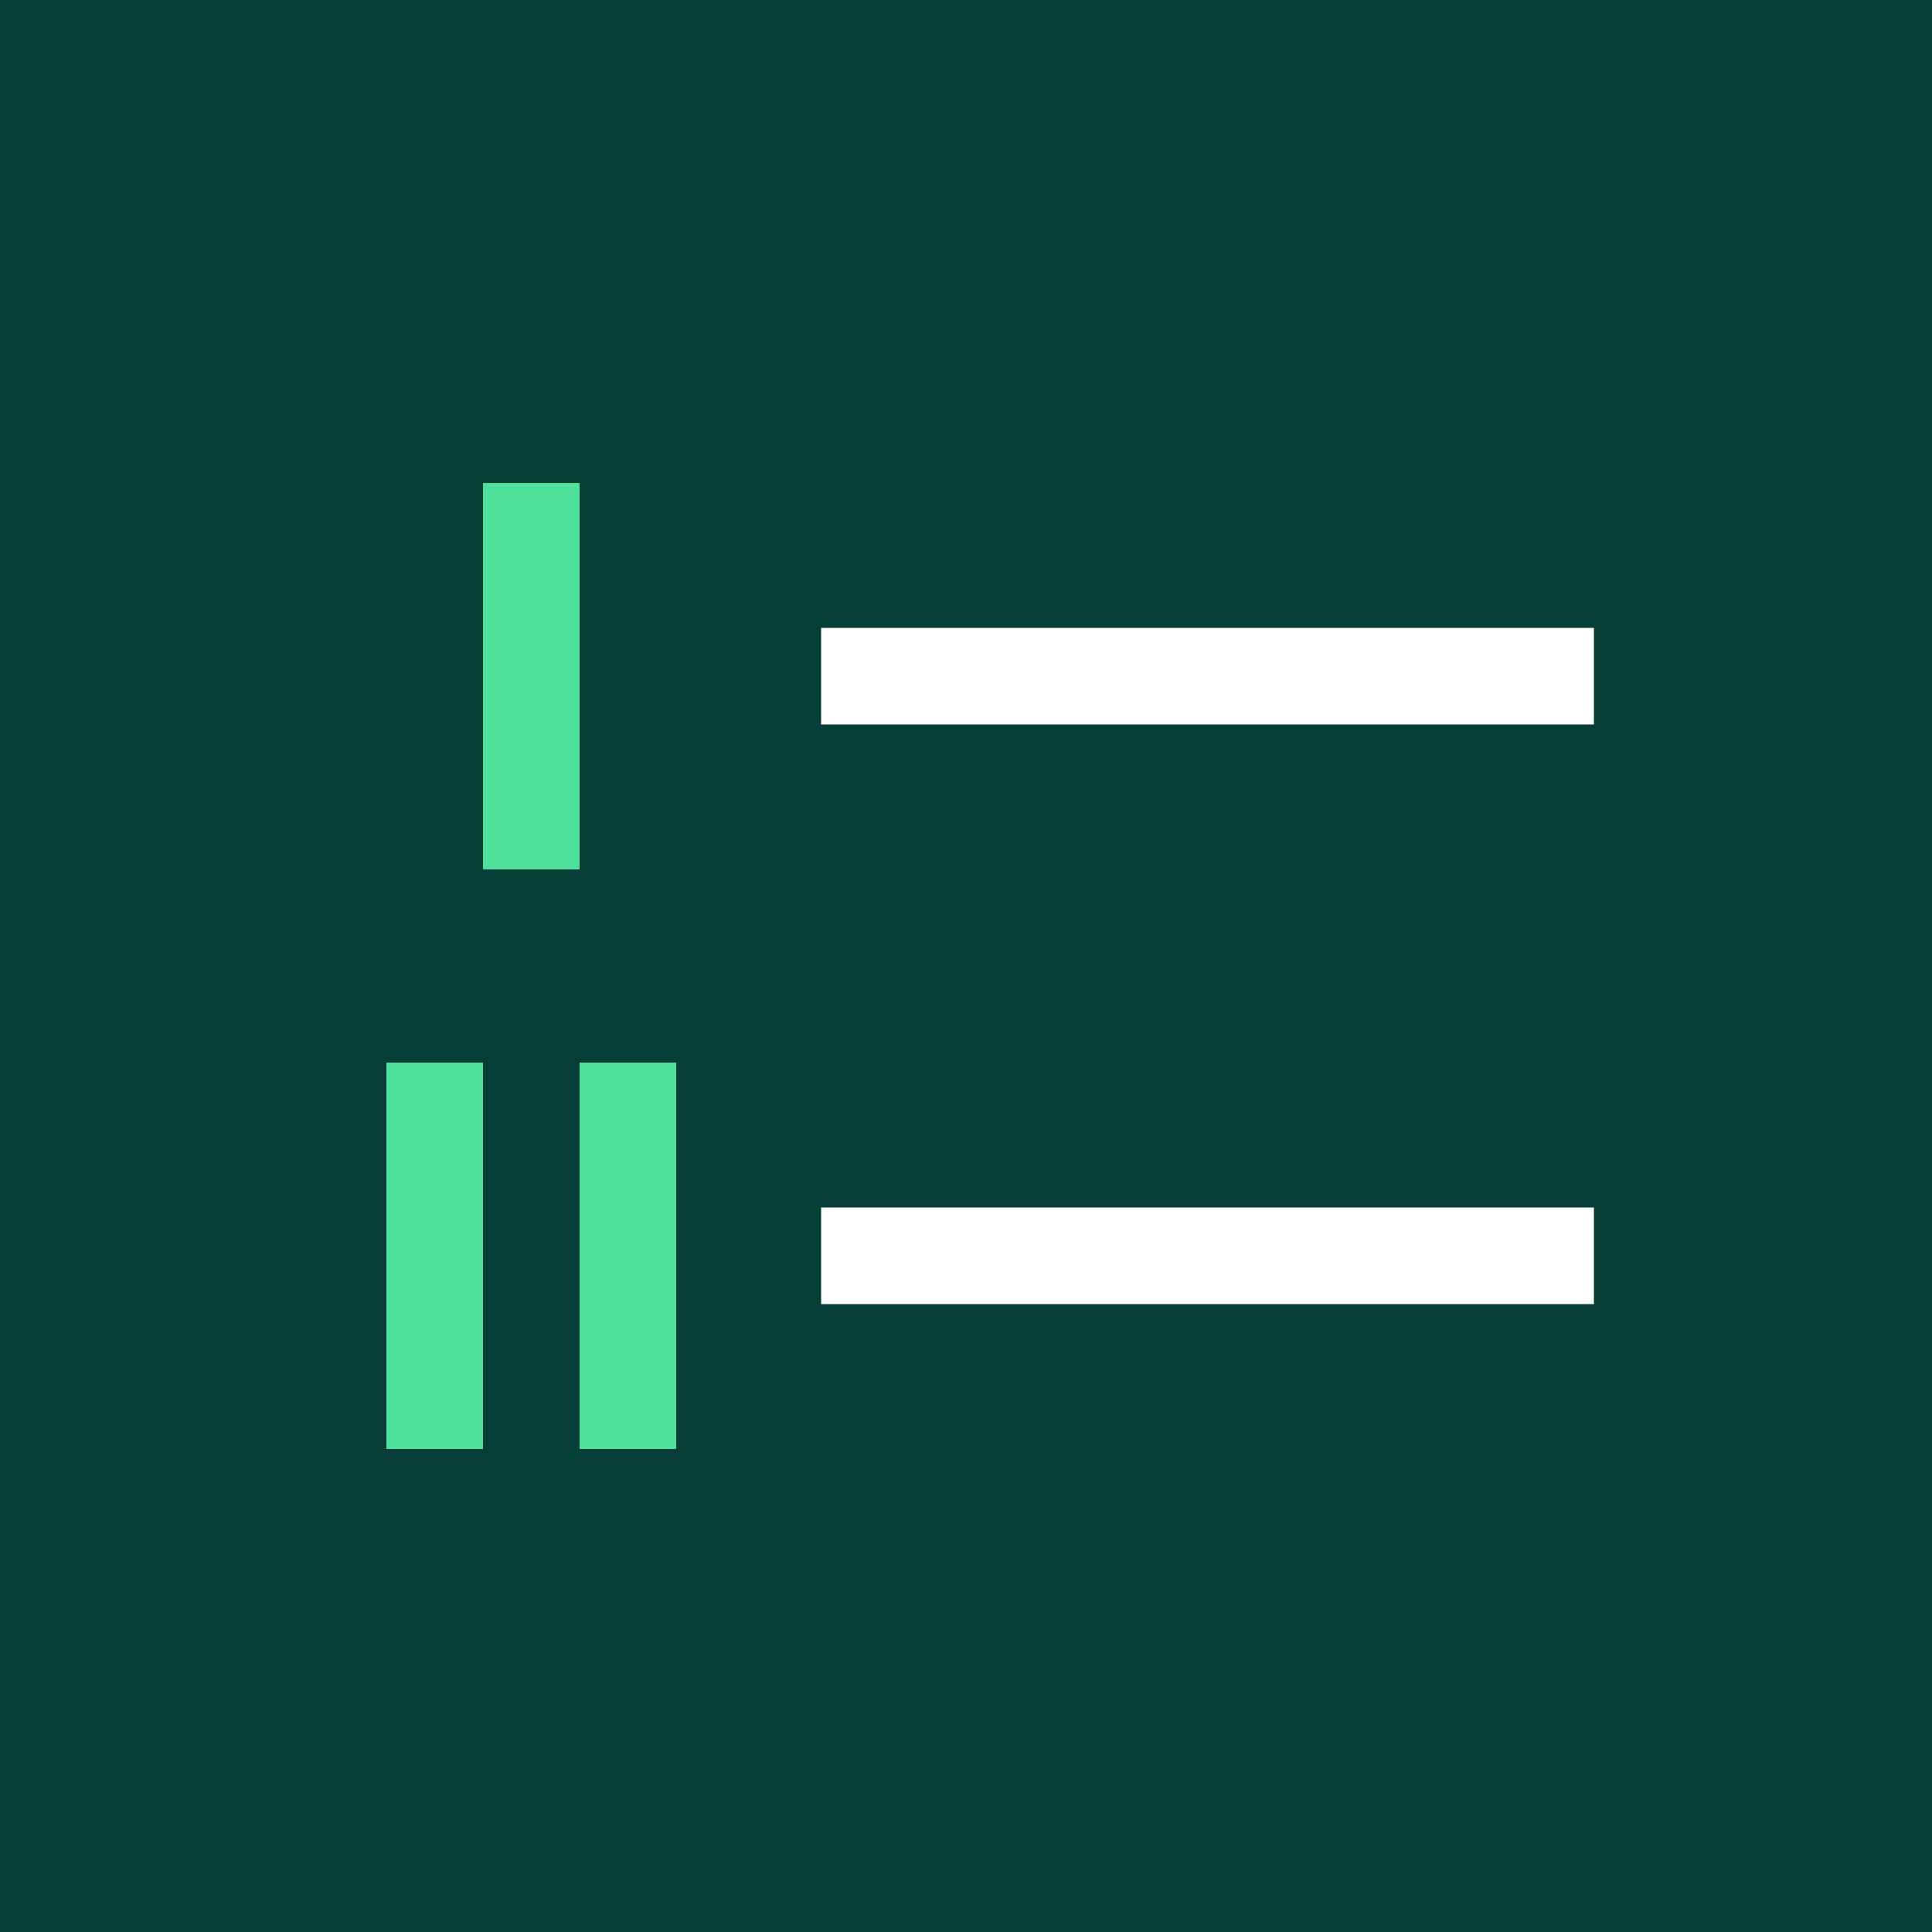
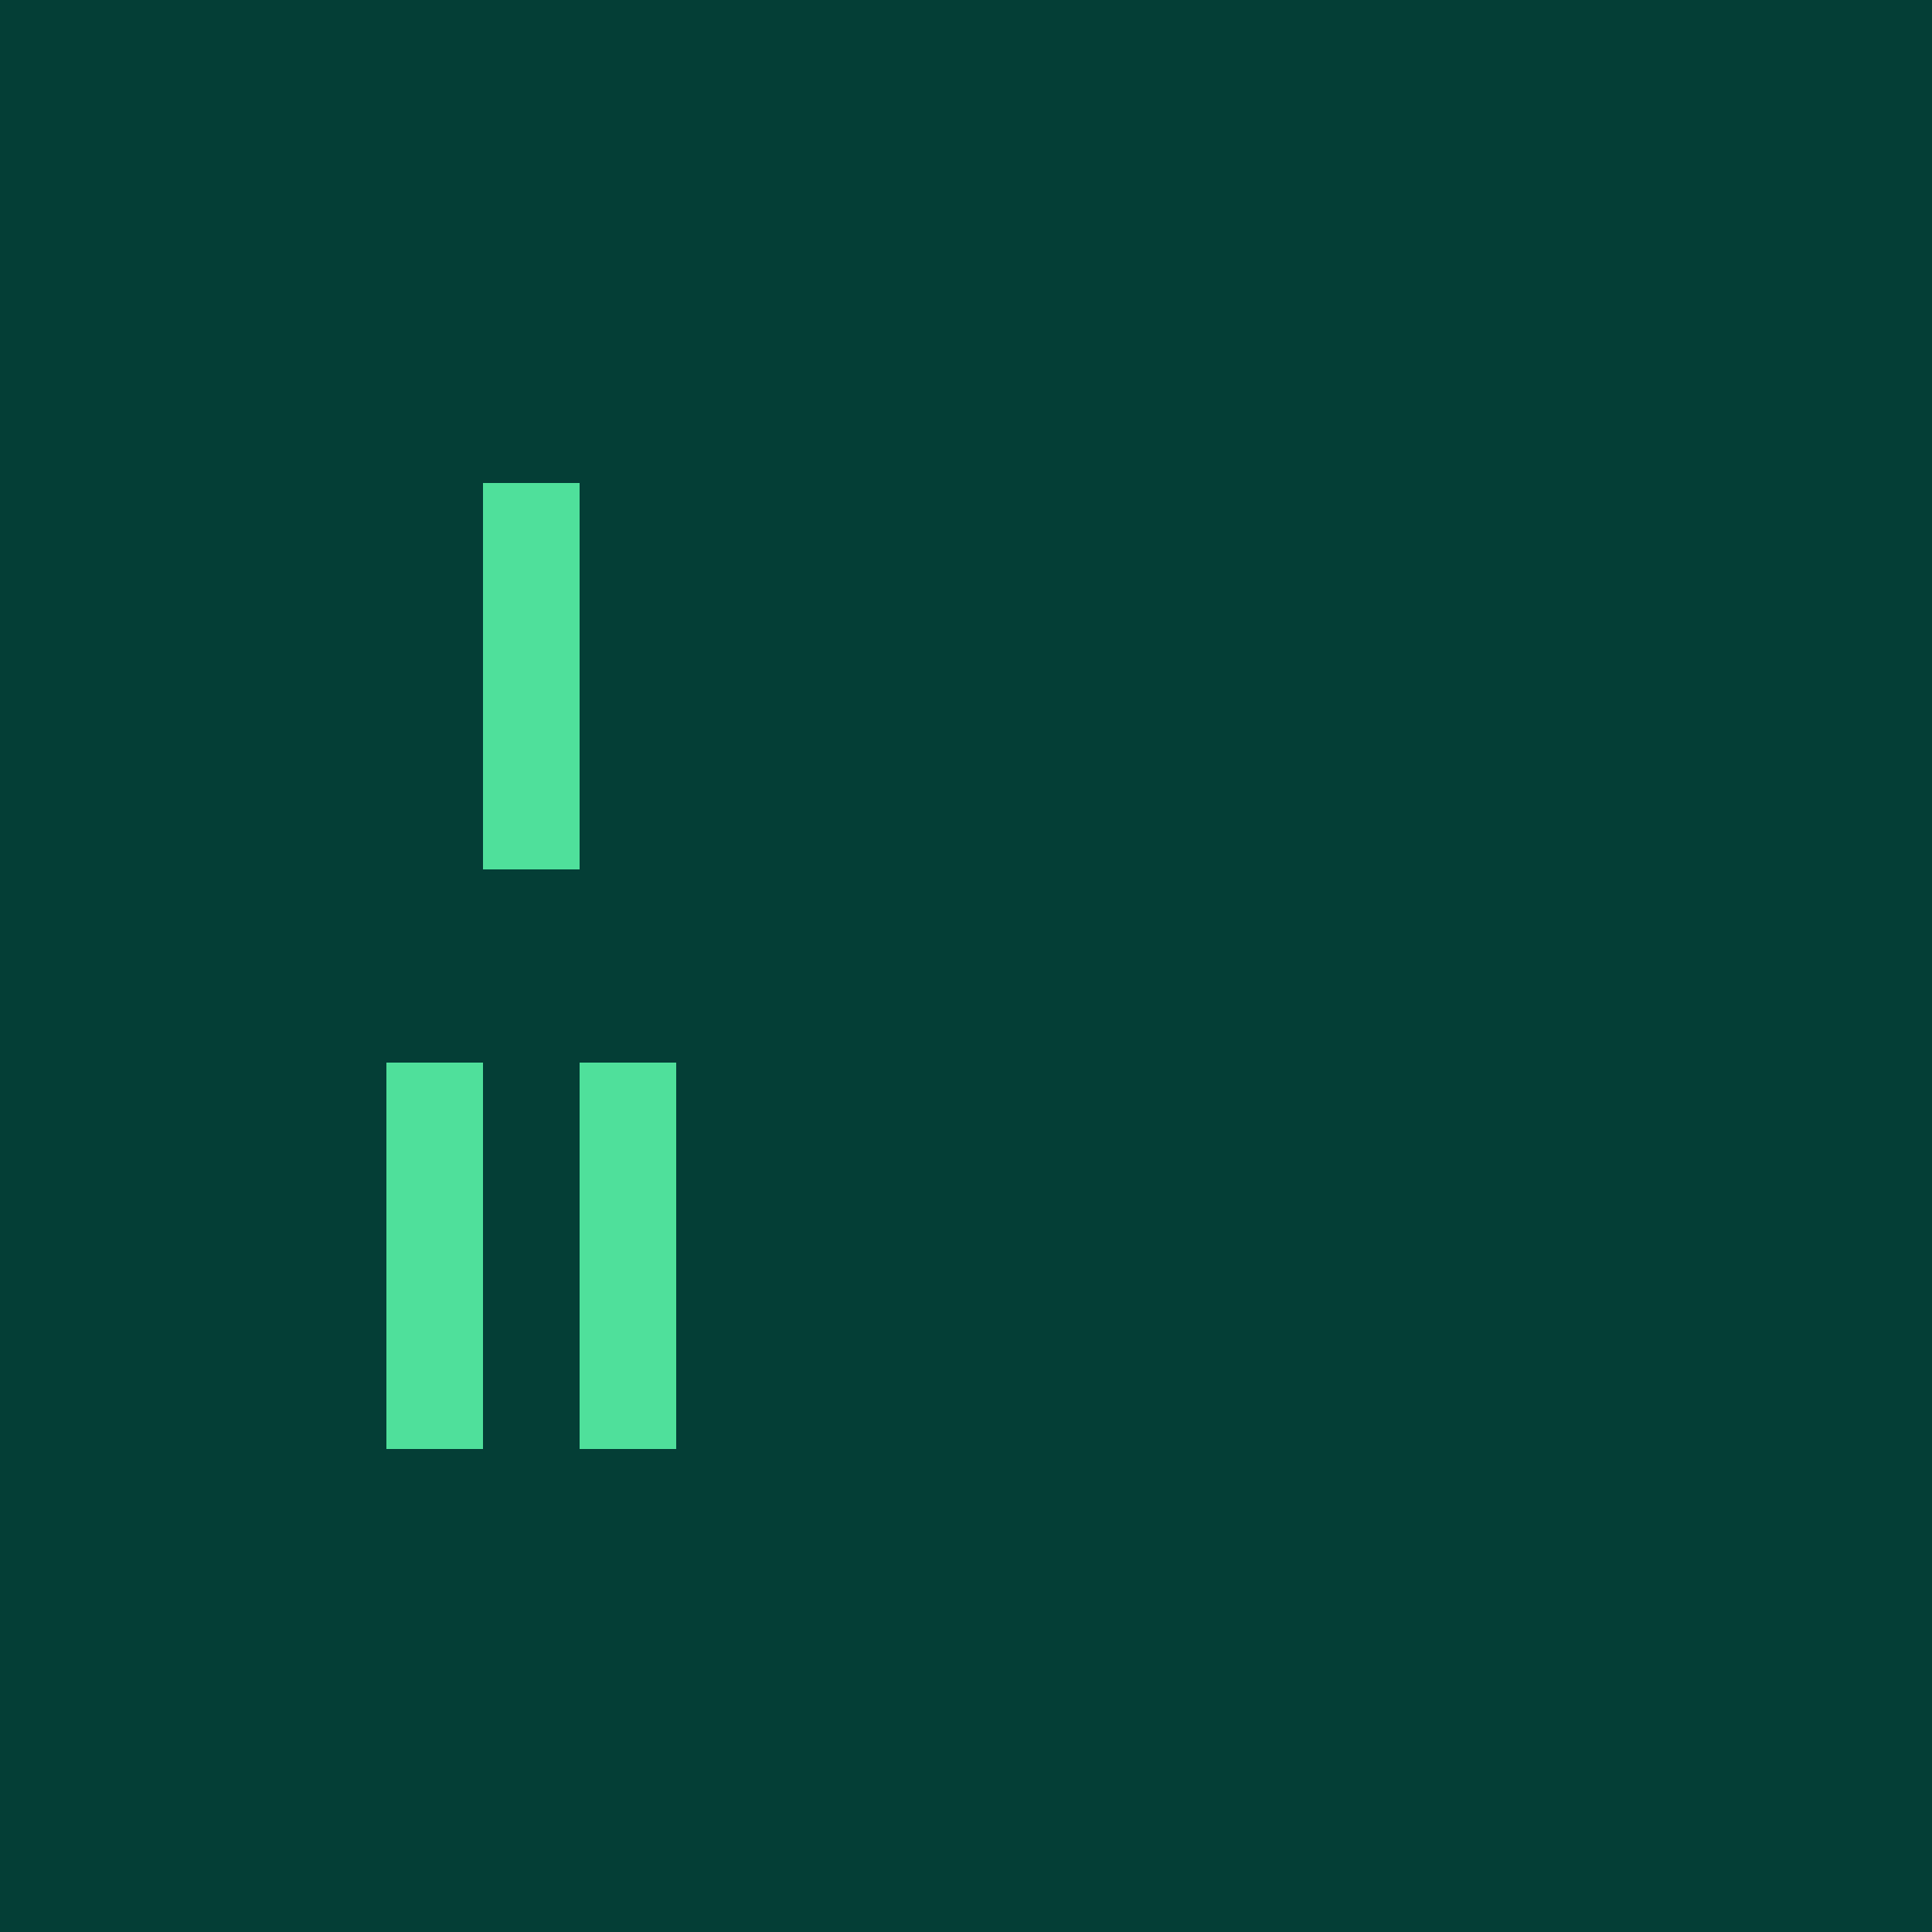
<svg xmlns="http://www.w3.org/2000/svg" width="40" height="40" viewBox="0 0 40 40" fill="none">
  <rect width="40" height="40" fill="#043E36" />
  <g clip-path="url(#clip0_1539_8789)">
    <path d="M36 4H4V36H36V4Z" fill="#043E36" />
-     <path d="M33 13H17V15H33V13Z" fill="white" />
-     <path d="M33 25H17V27H33V25Z" fill="white" />
    <path d="M12 10H10V18H12V10Z" fill="#4FE09B" />
    <path d="M10 22H8V30H10V22Z" fill="#4FE09B" />
-     <path d="M14 22H12V30H14V22Z" fill="#4FE09B" />
+     <path d="M14 22H12V30H14Z" fill="#4FE09B" />
  </g>
  <defs>
    <clipPath id="clip0_1539_8789">
      <rect width="32" height="32" fill="white" transform="translate(4 4)" />
    </clipPath>
  </defs>
</svg>